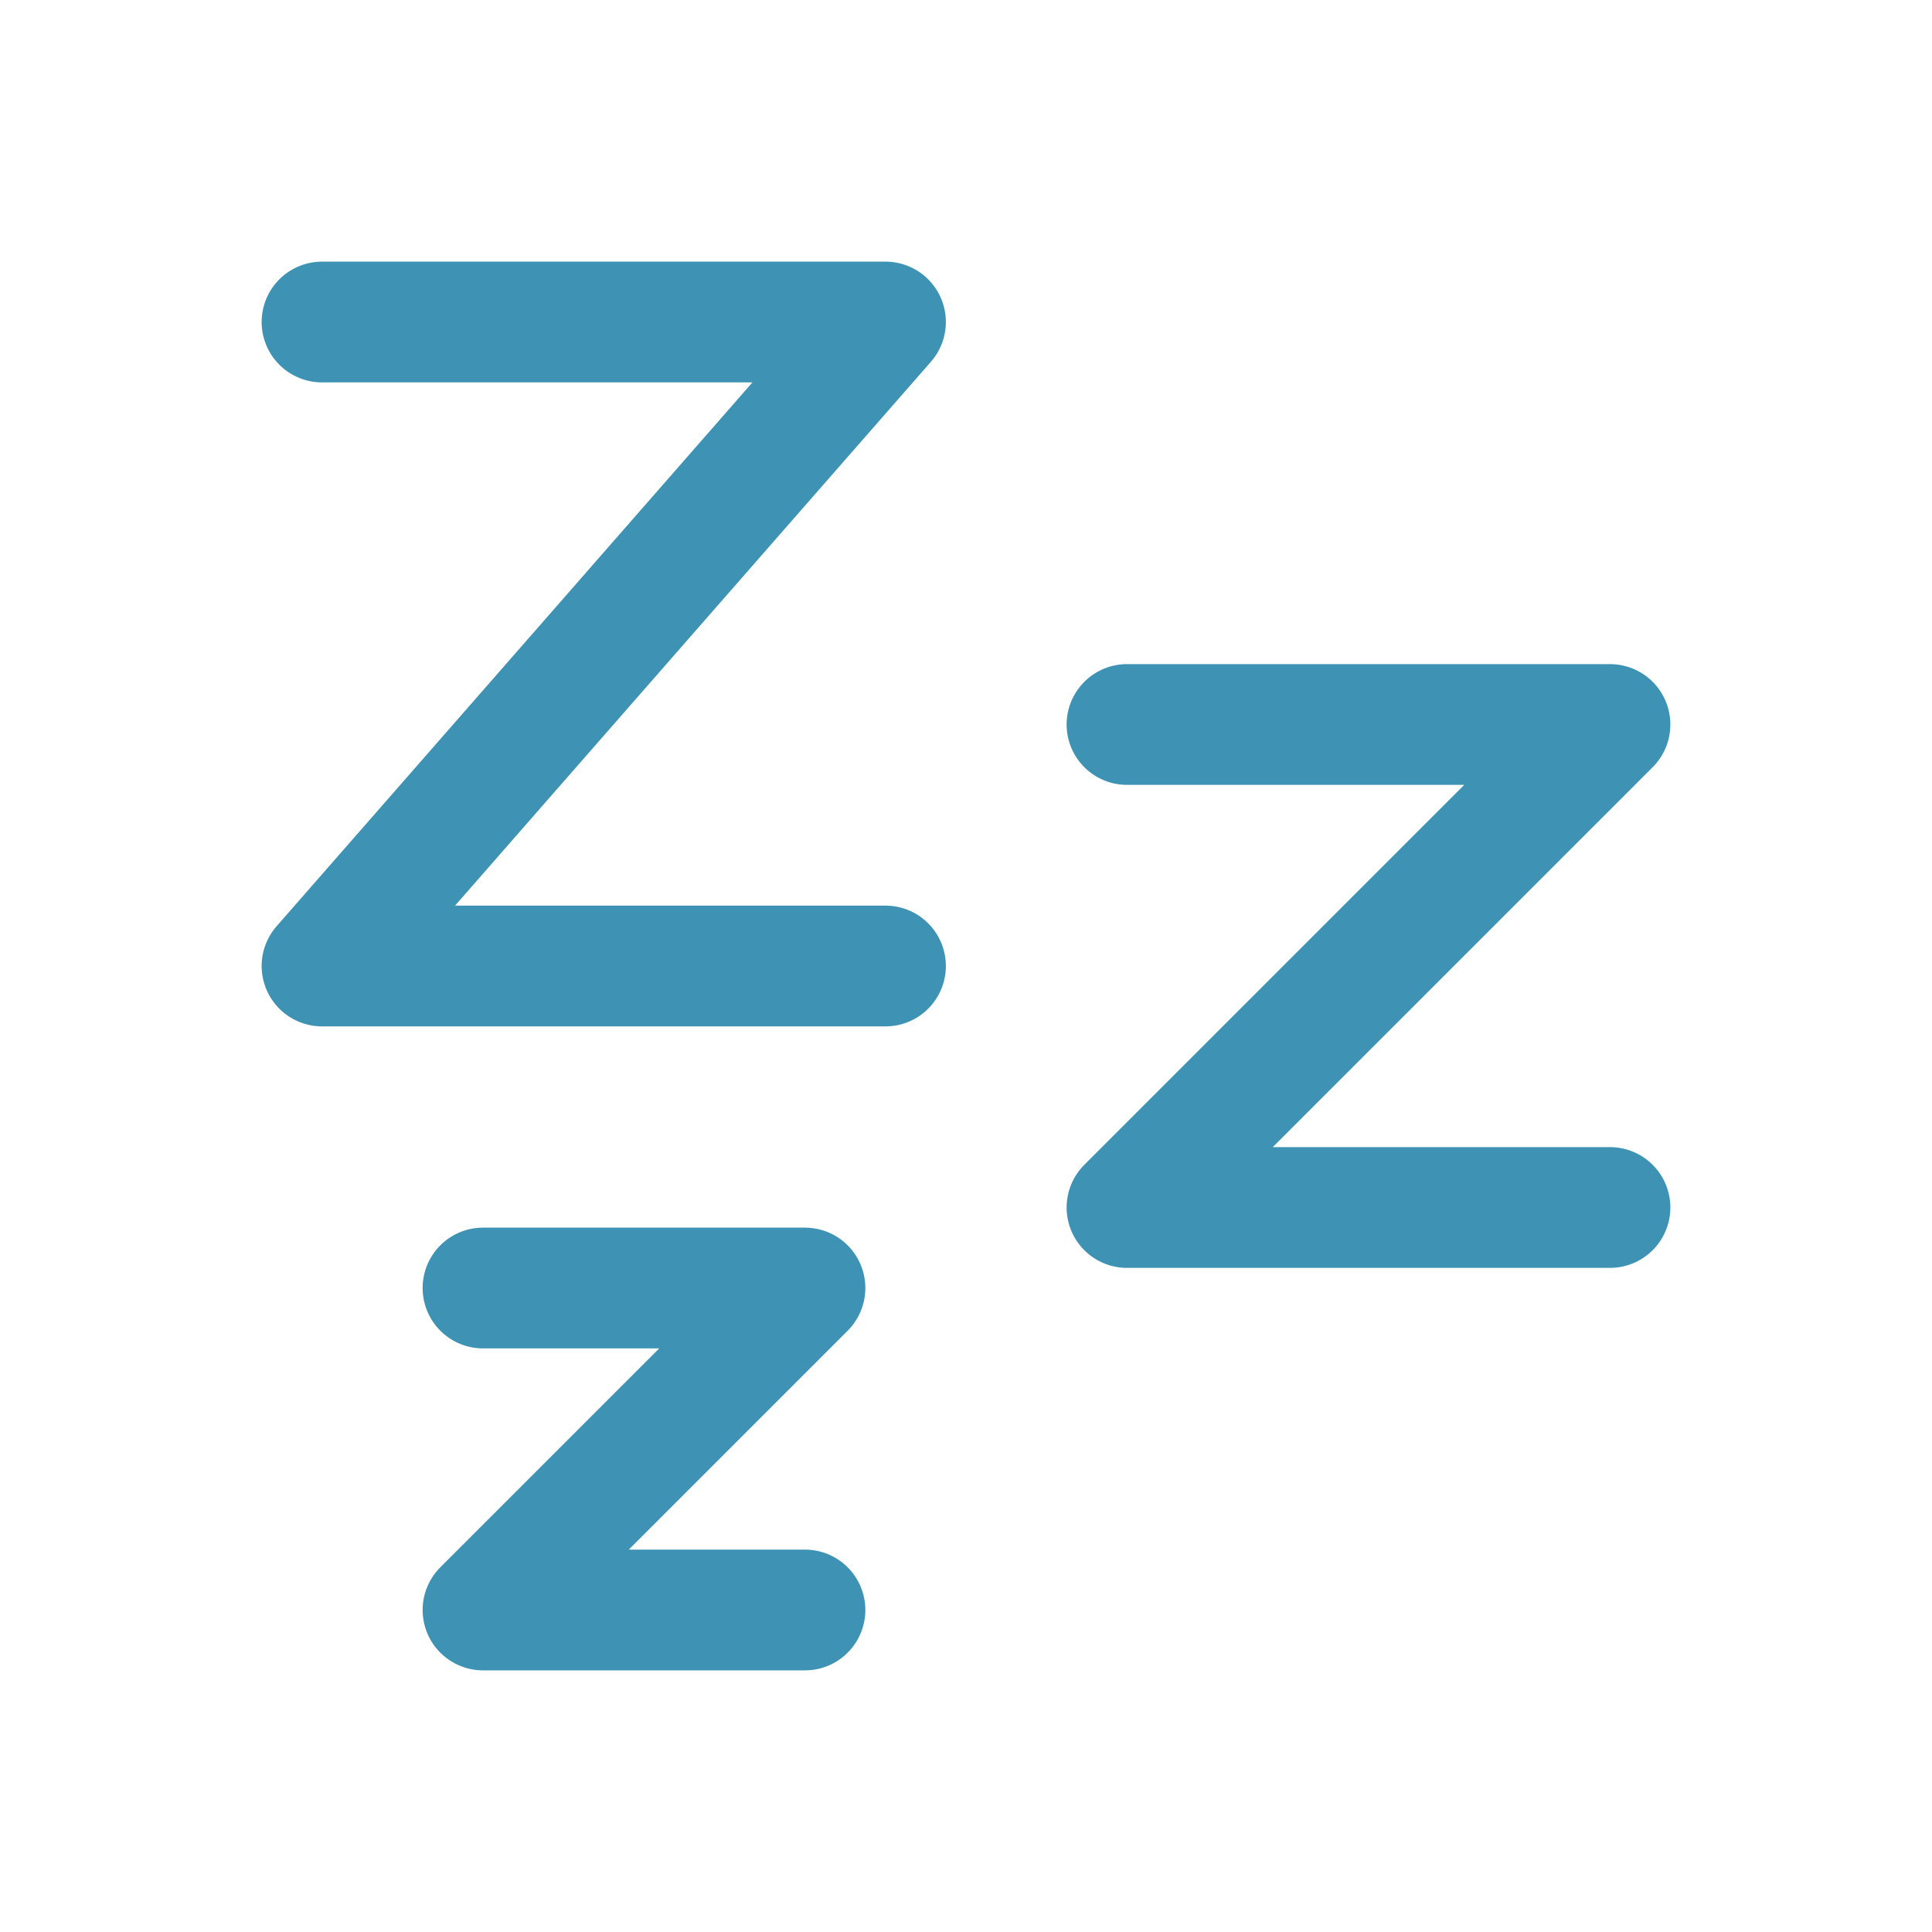
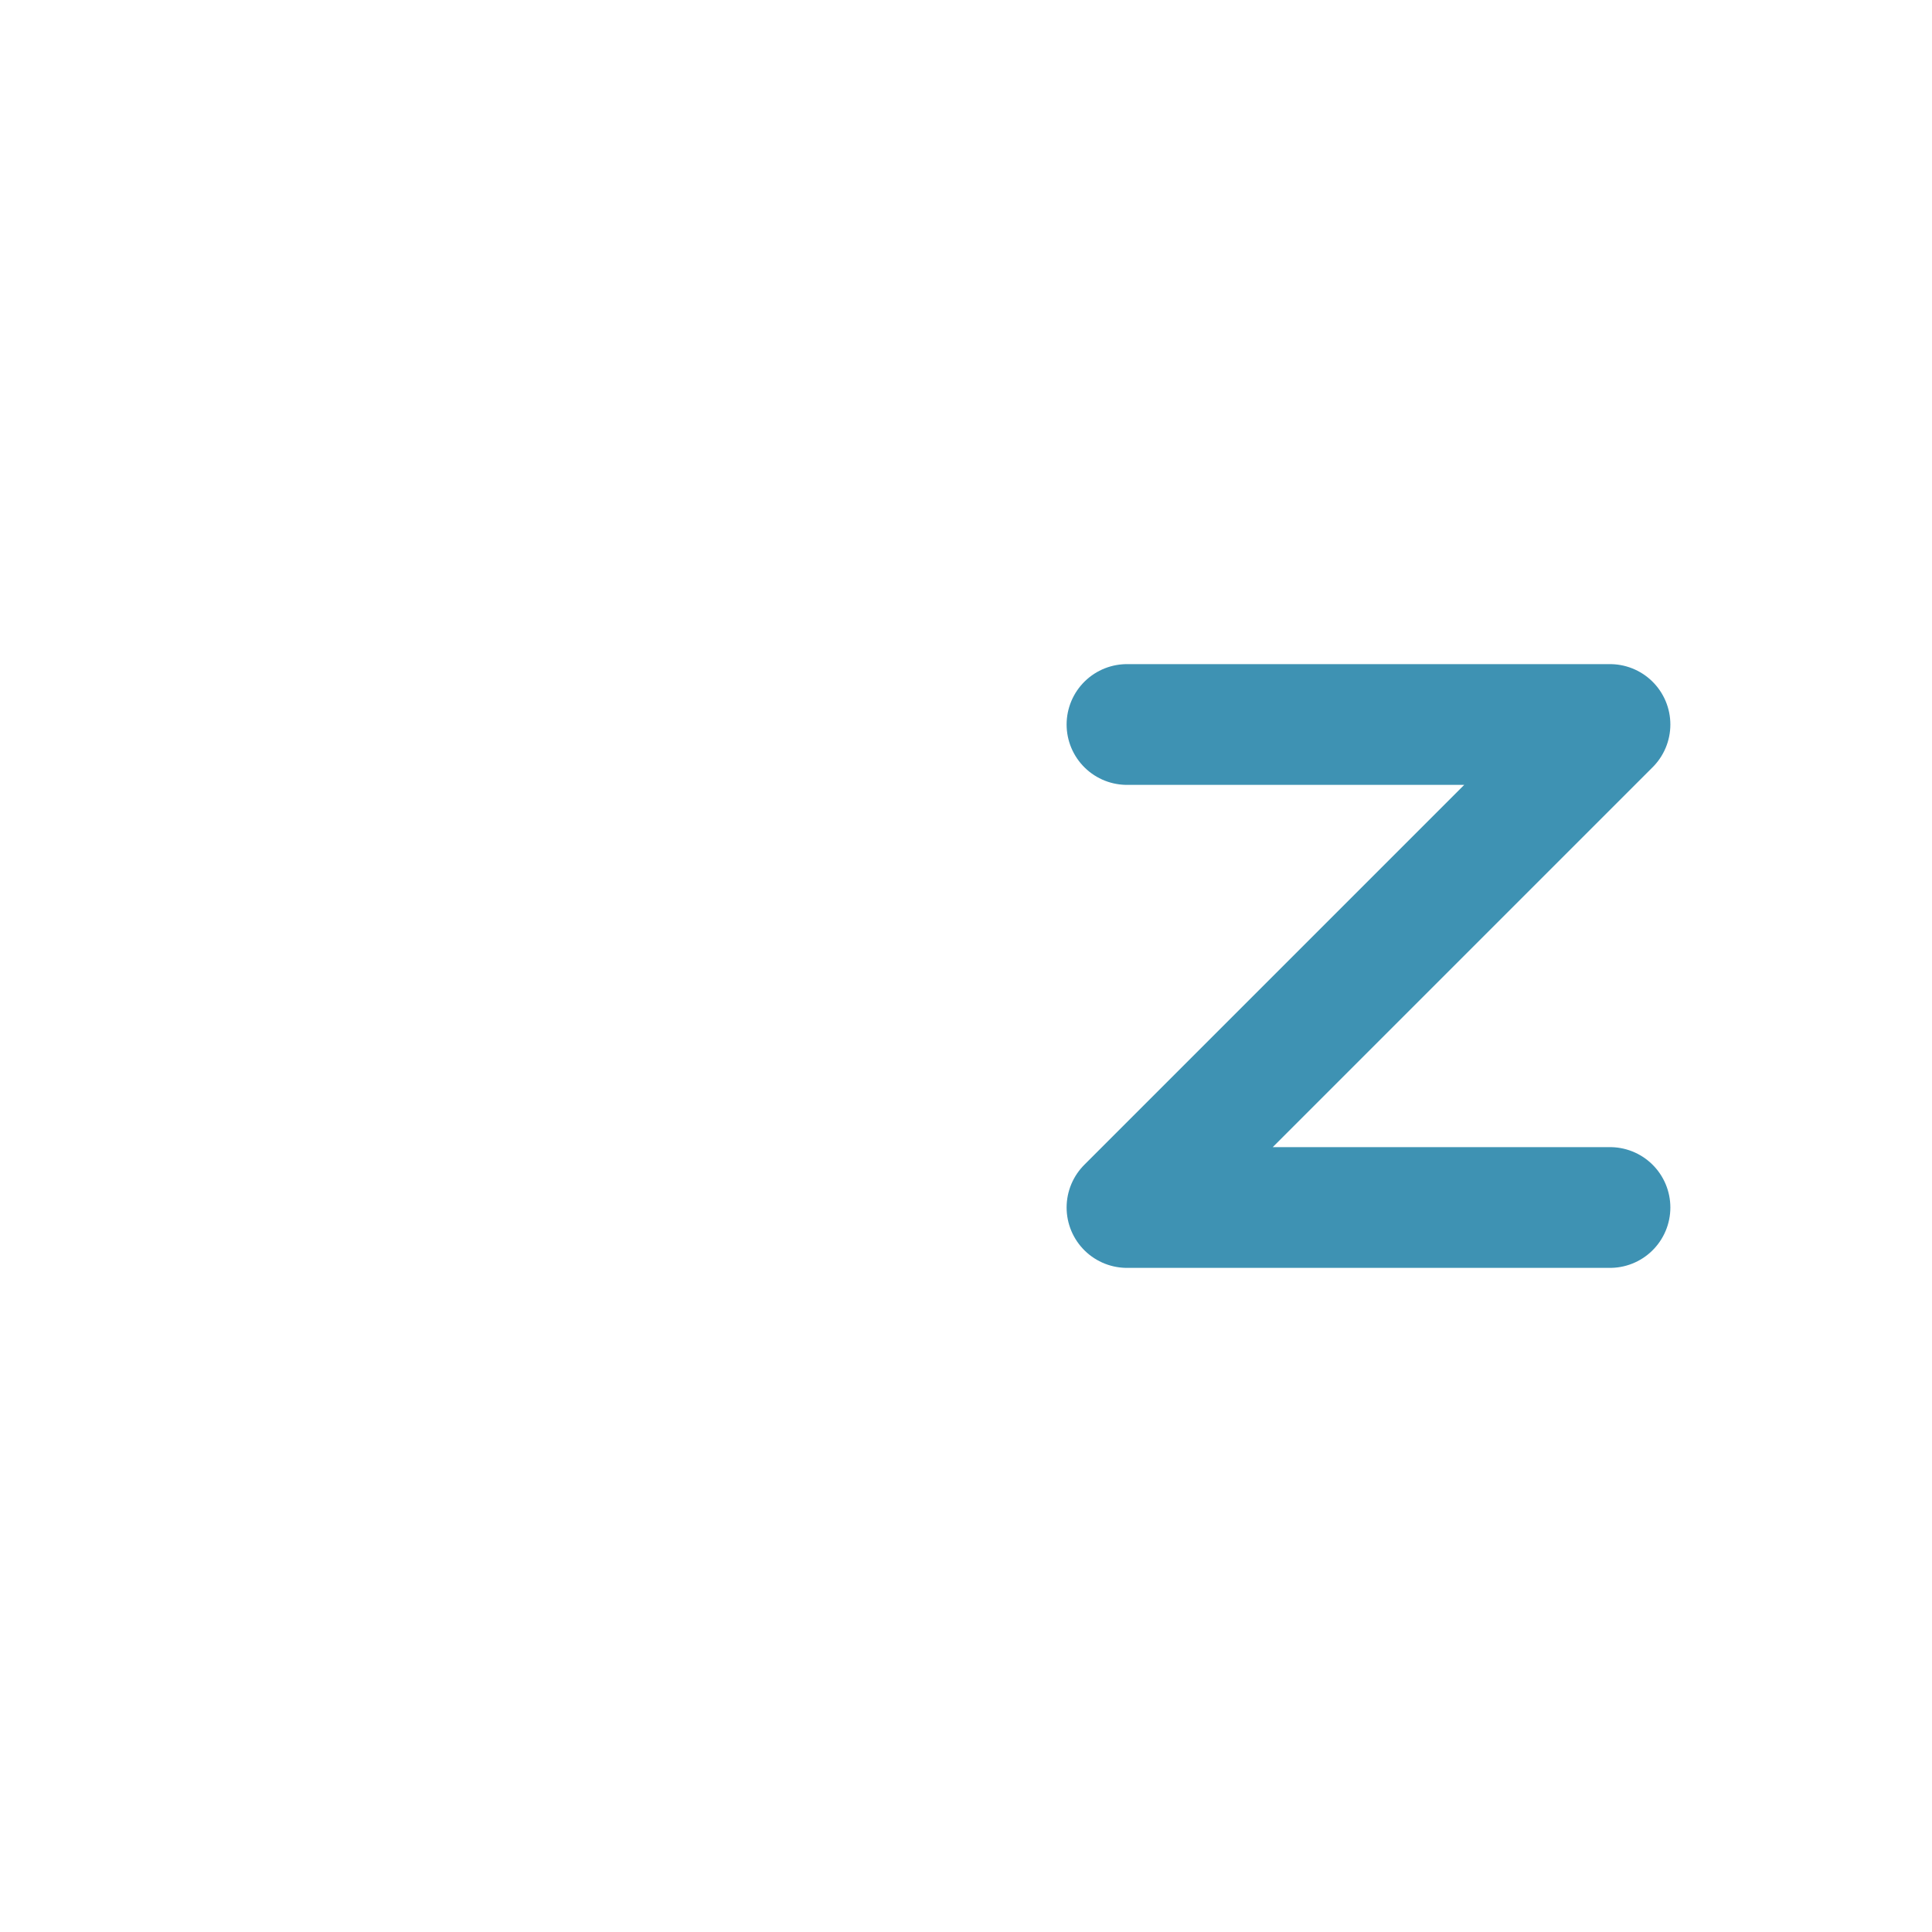
<svg xmlns="http://www.w3.org/2000/svg" width="40" height="40" viewBox="0 0 40 40" fill="none">
-   <path d="M10 26.667H16.666L10 33.333H16.666" stroke="#3E92B3" stroke-width="2.5" stroke-linecap="round" stroke-linejoin="round" />
-   <path d="M6.667 6.667H18.333L6.667 20H18.333" stroke="#3E92B3" stroke-width="2.5" stroke-linecap="round" stroke-linejoin="round" />
  <path d="M23.333 15H33.333L23.333 25H33.333" stroke="#3E92B3" stroke-width="2.5" stroke-linecap="round" stroke-linejoin="round" />
</svg>